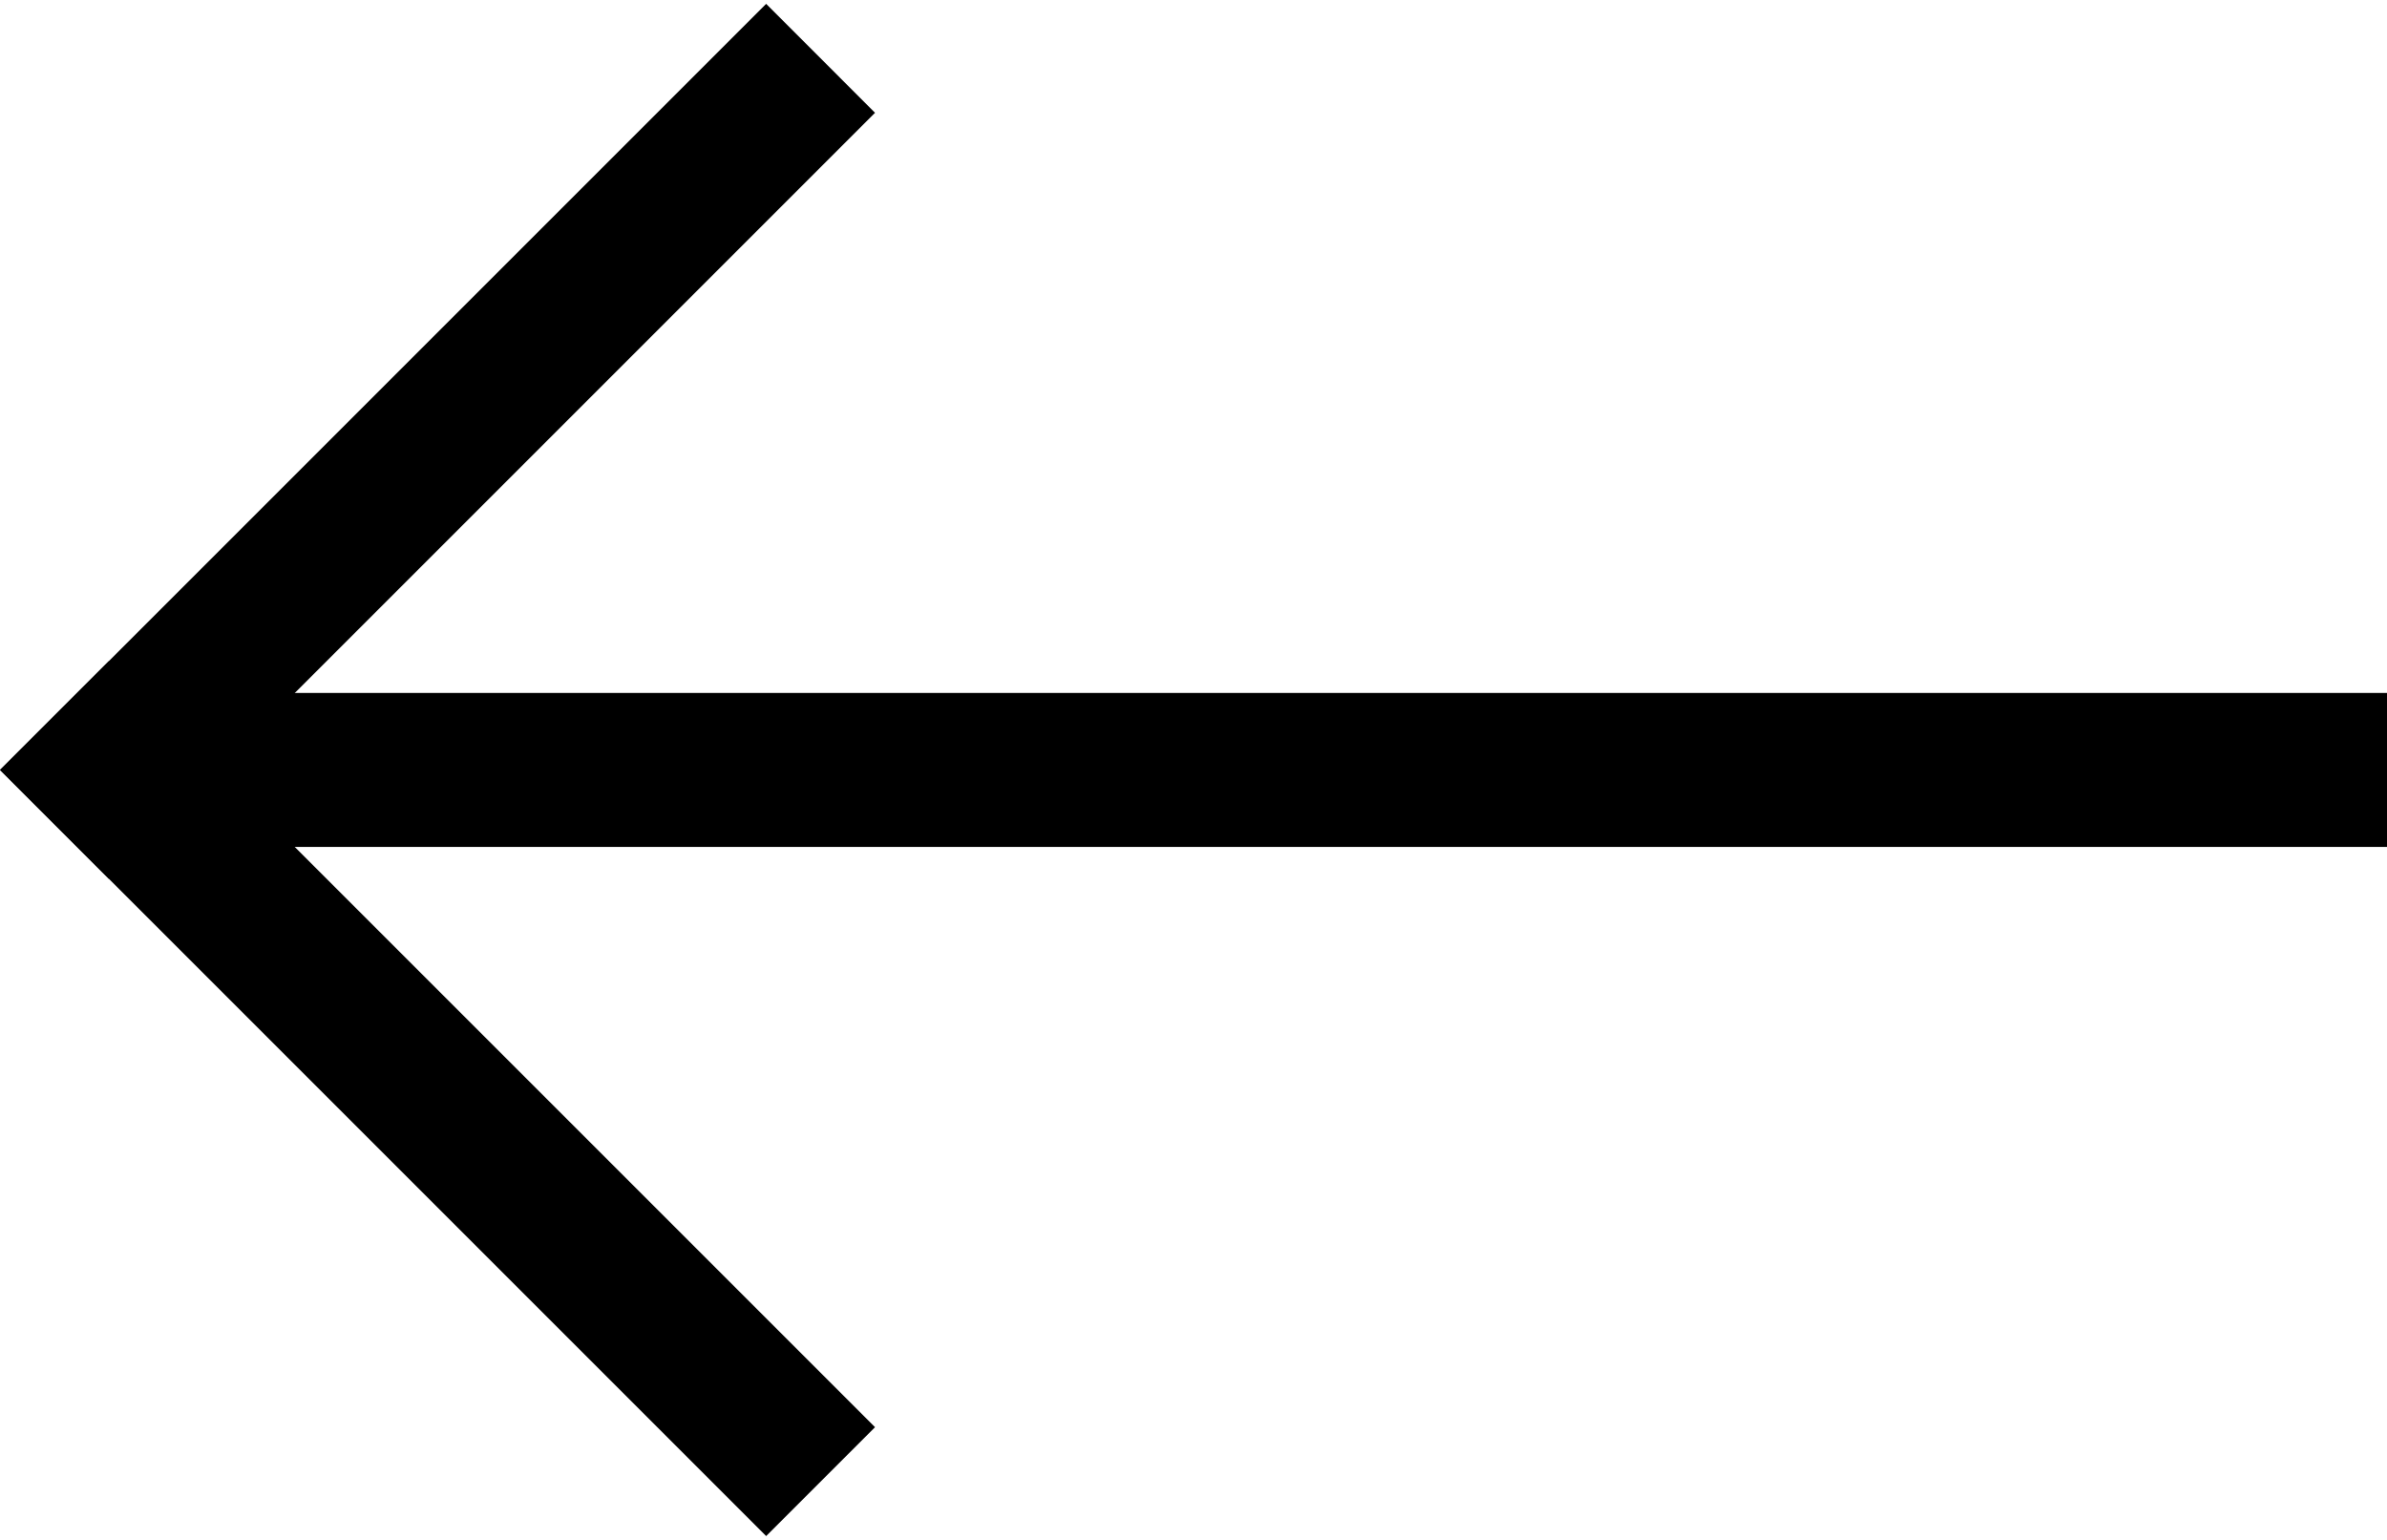
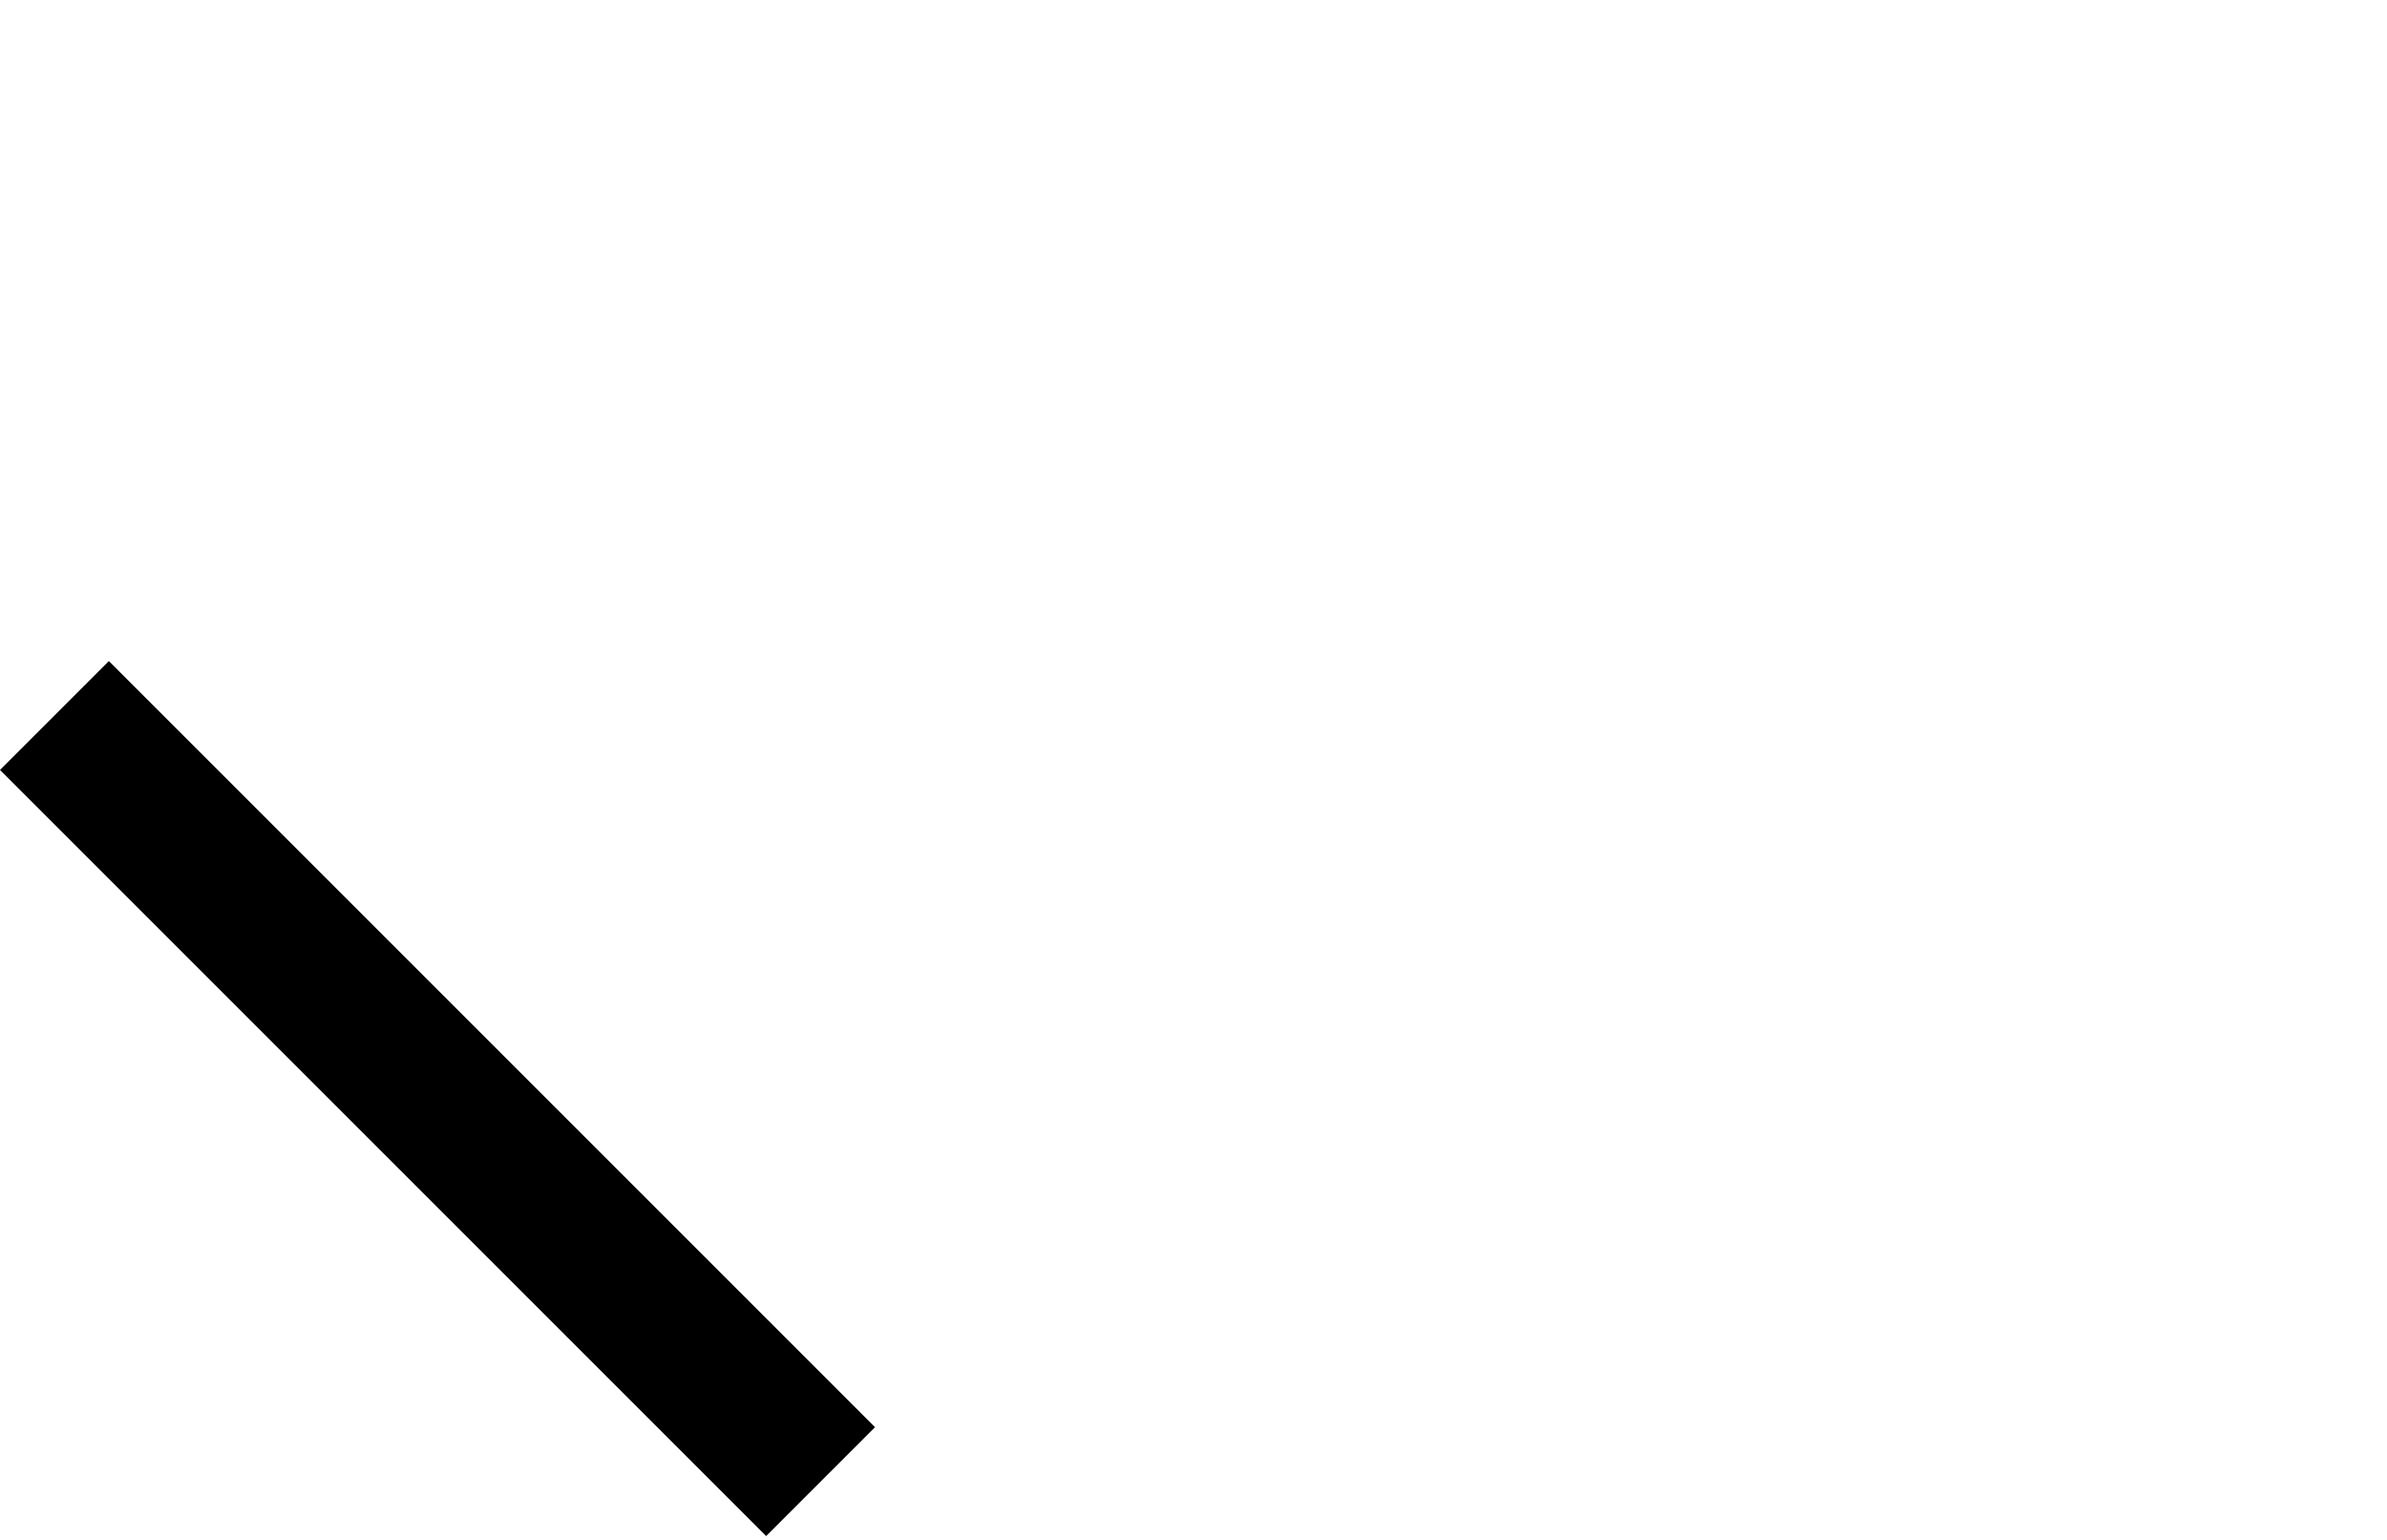
<svg xmlns="http://www.w3.org/2000/svg" width="31" height="20" fill="none">
-   <path d="M0 10 9.95.05l1.414 1.415-9.95 9.95L0 10Z" fill="#000" />
-   <path d="M2 9h29v2H2V9Z" fill="#000" />
-   <path d="m1.414 8.586 9.95 9.95L9.95 19.95 0 10l1.414-1.414Z" fill="#000" />
+   <path d="m1.414 8.586 9.95 9.95L9.95 19.95 0 10l1.414-1.414" fill="#000" />
</svg>